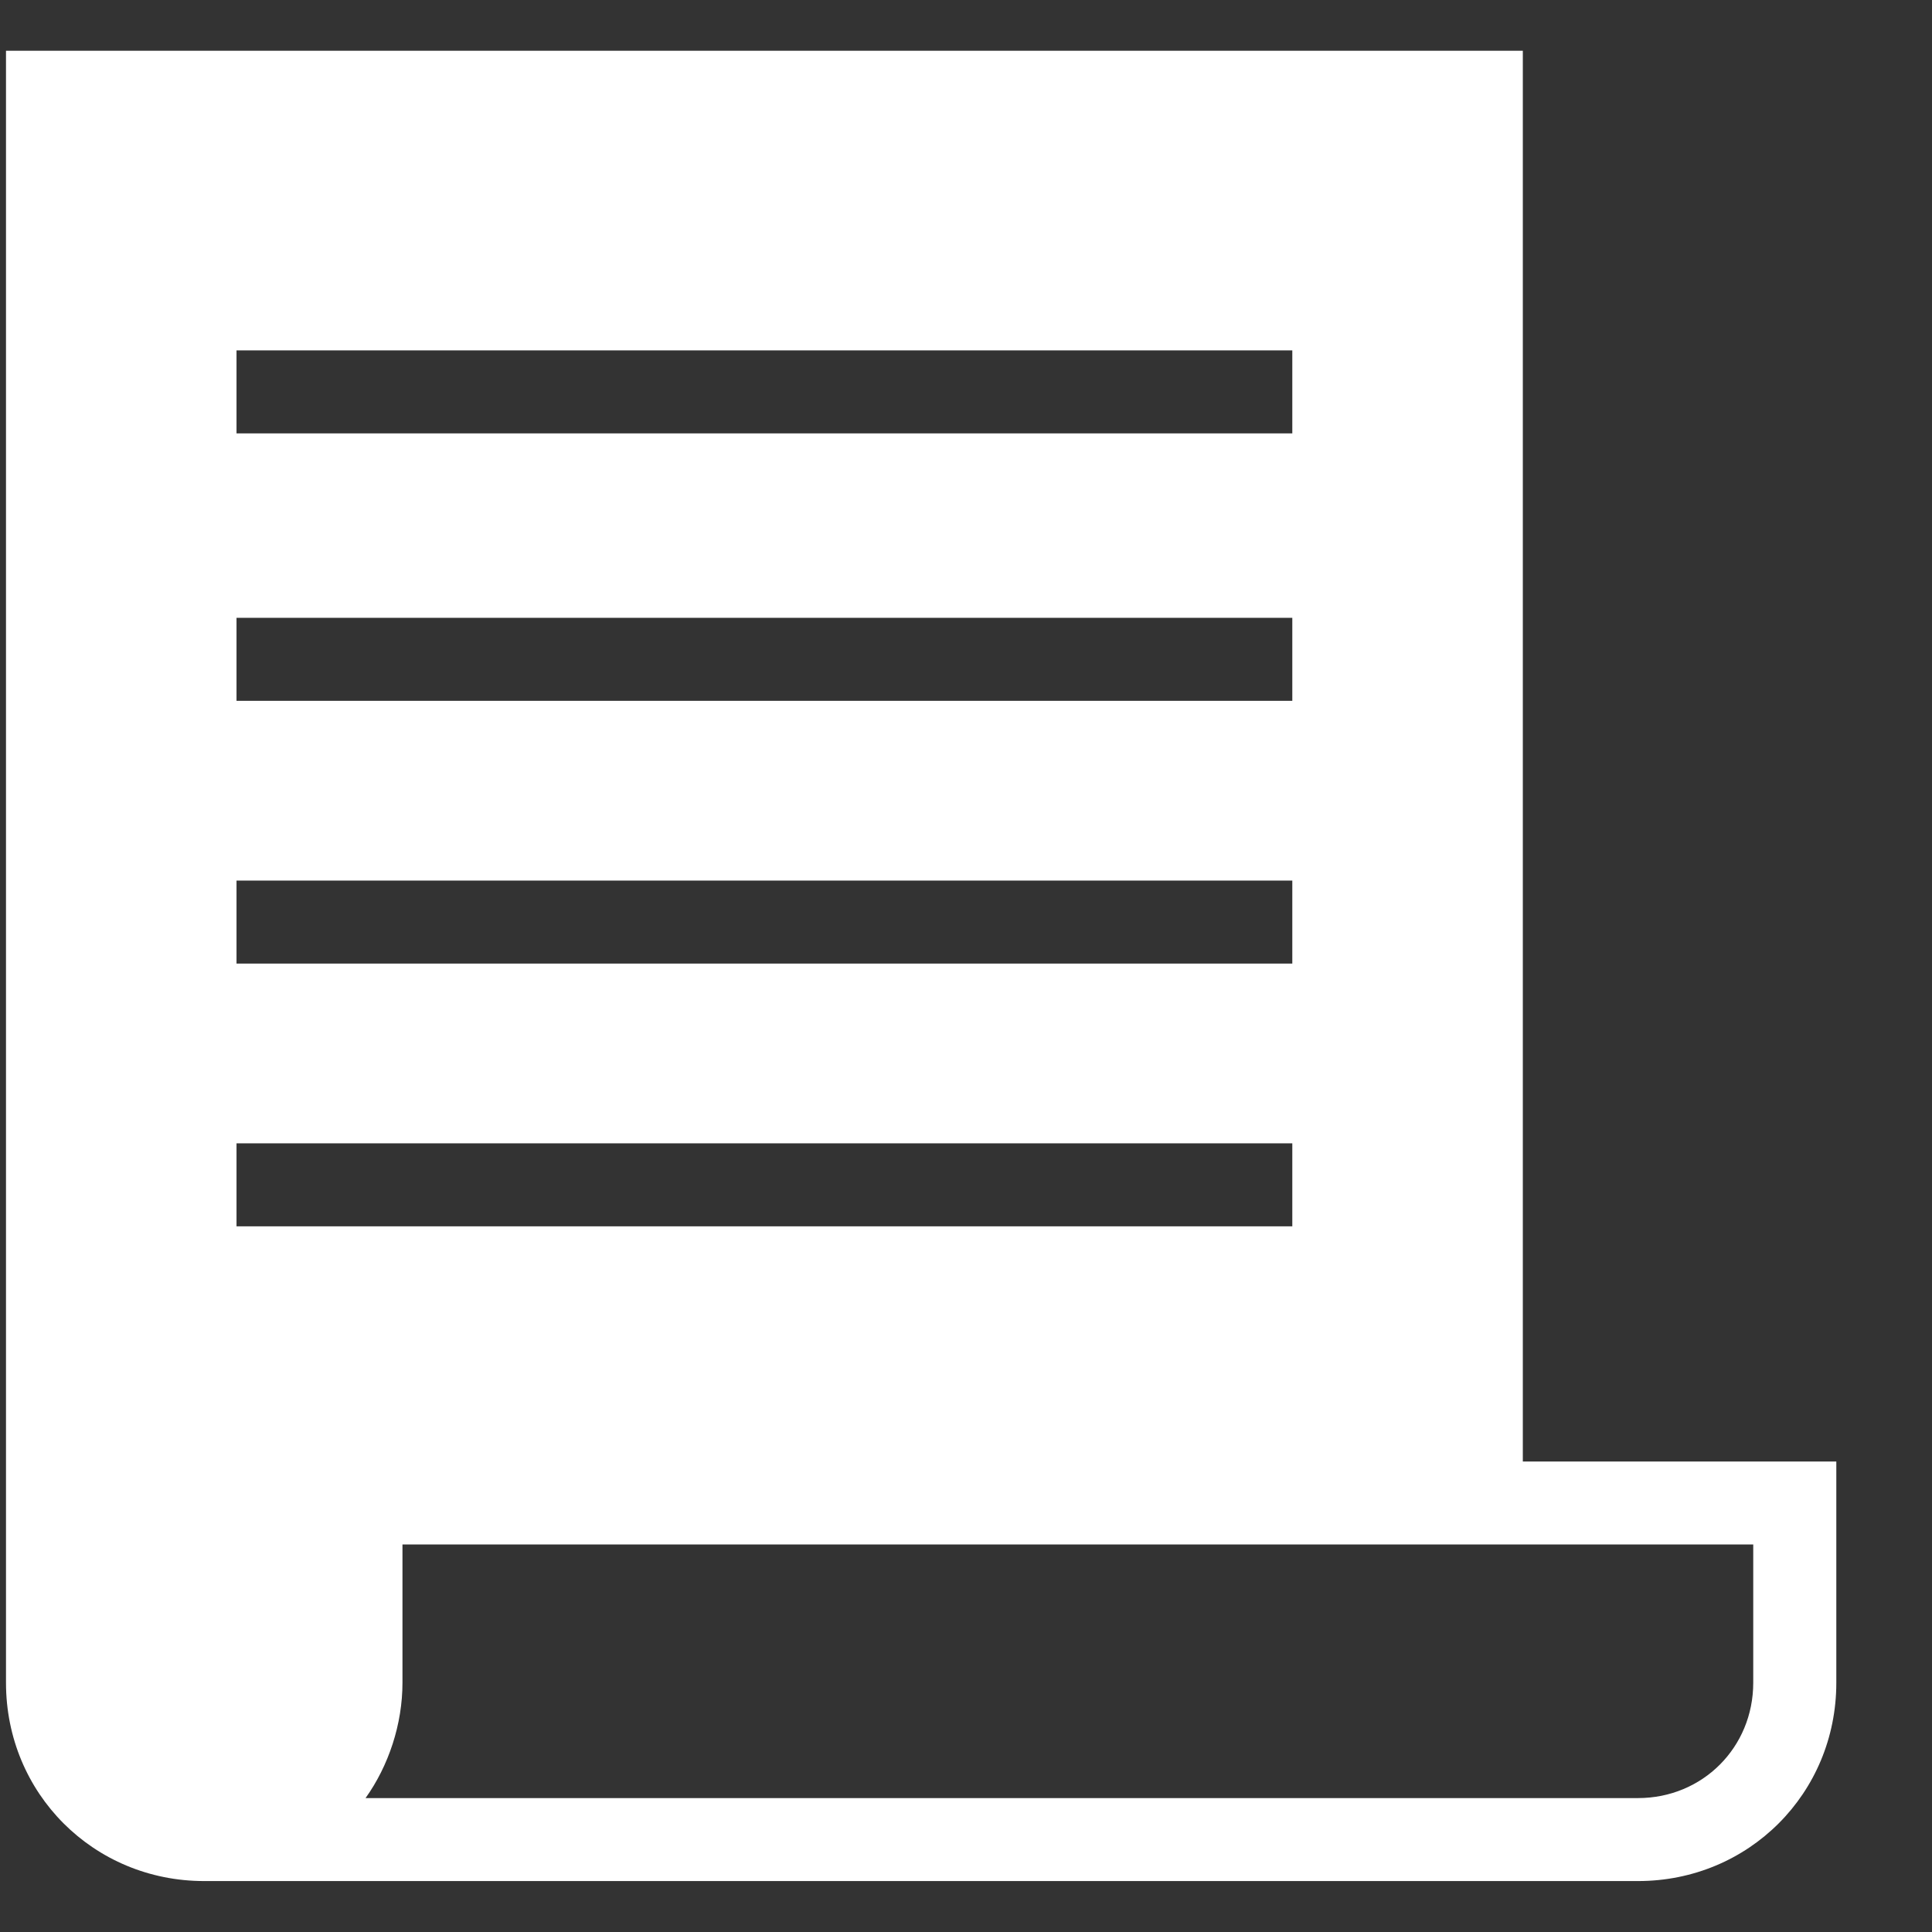
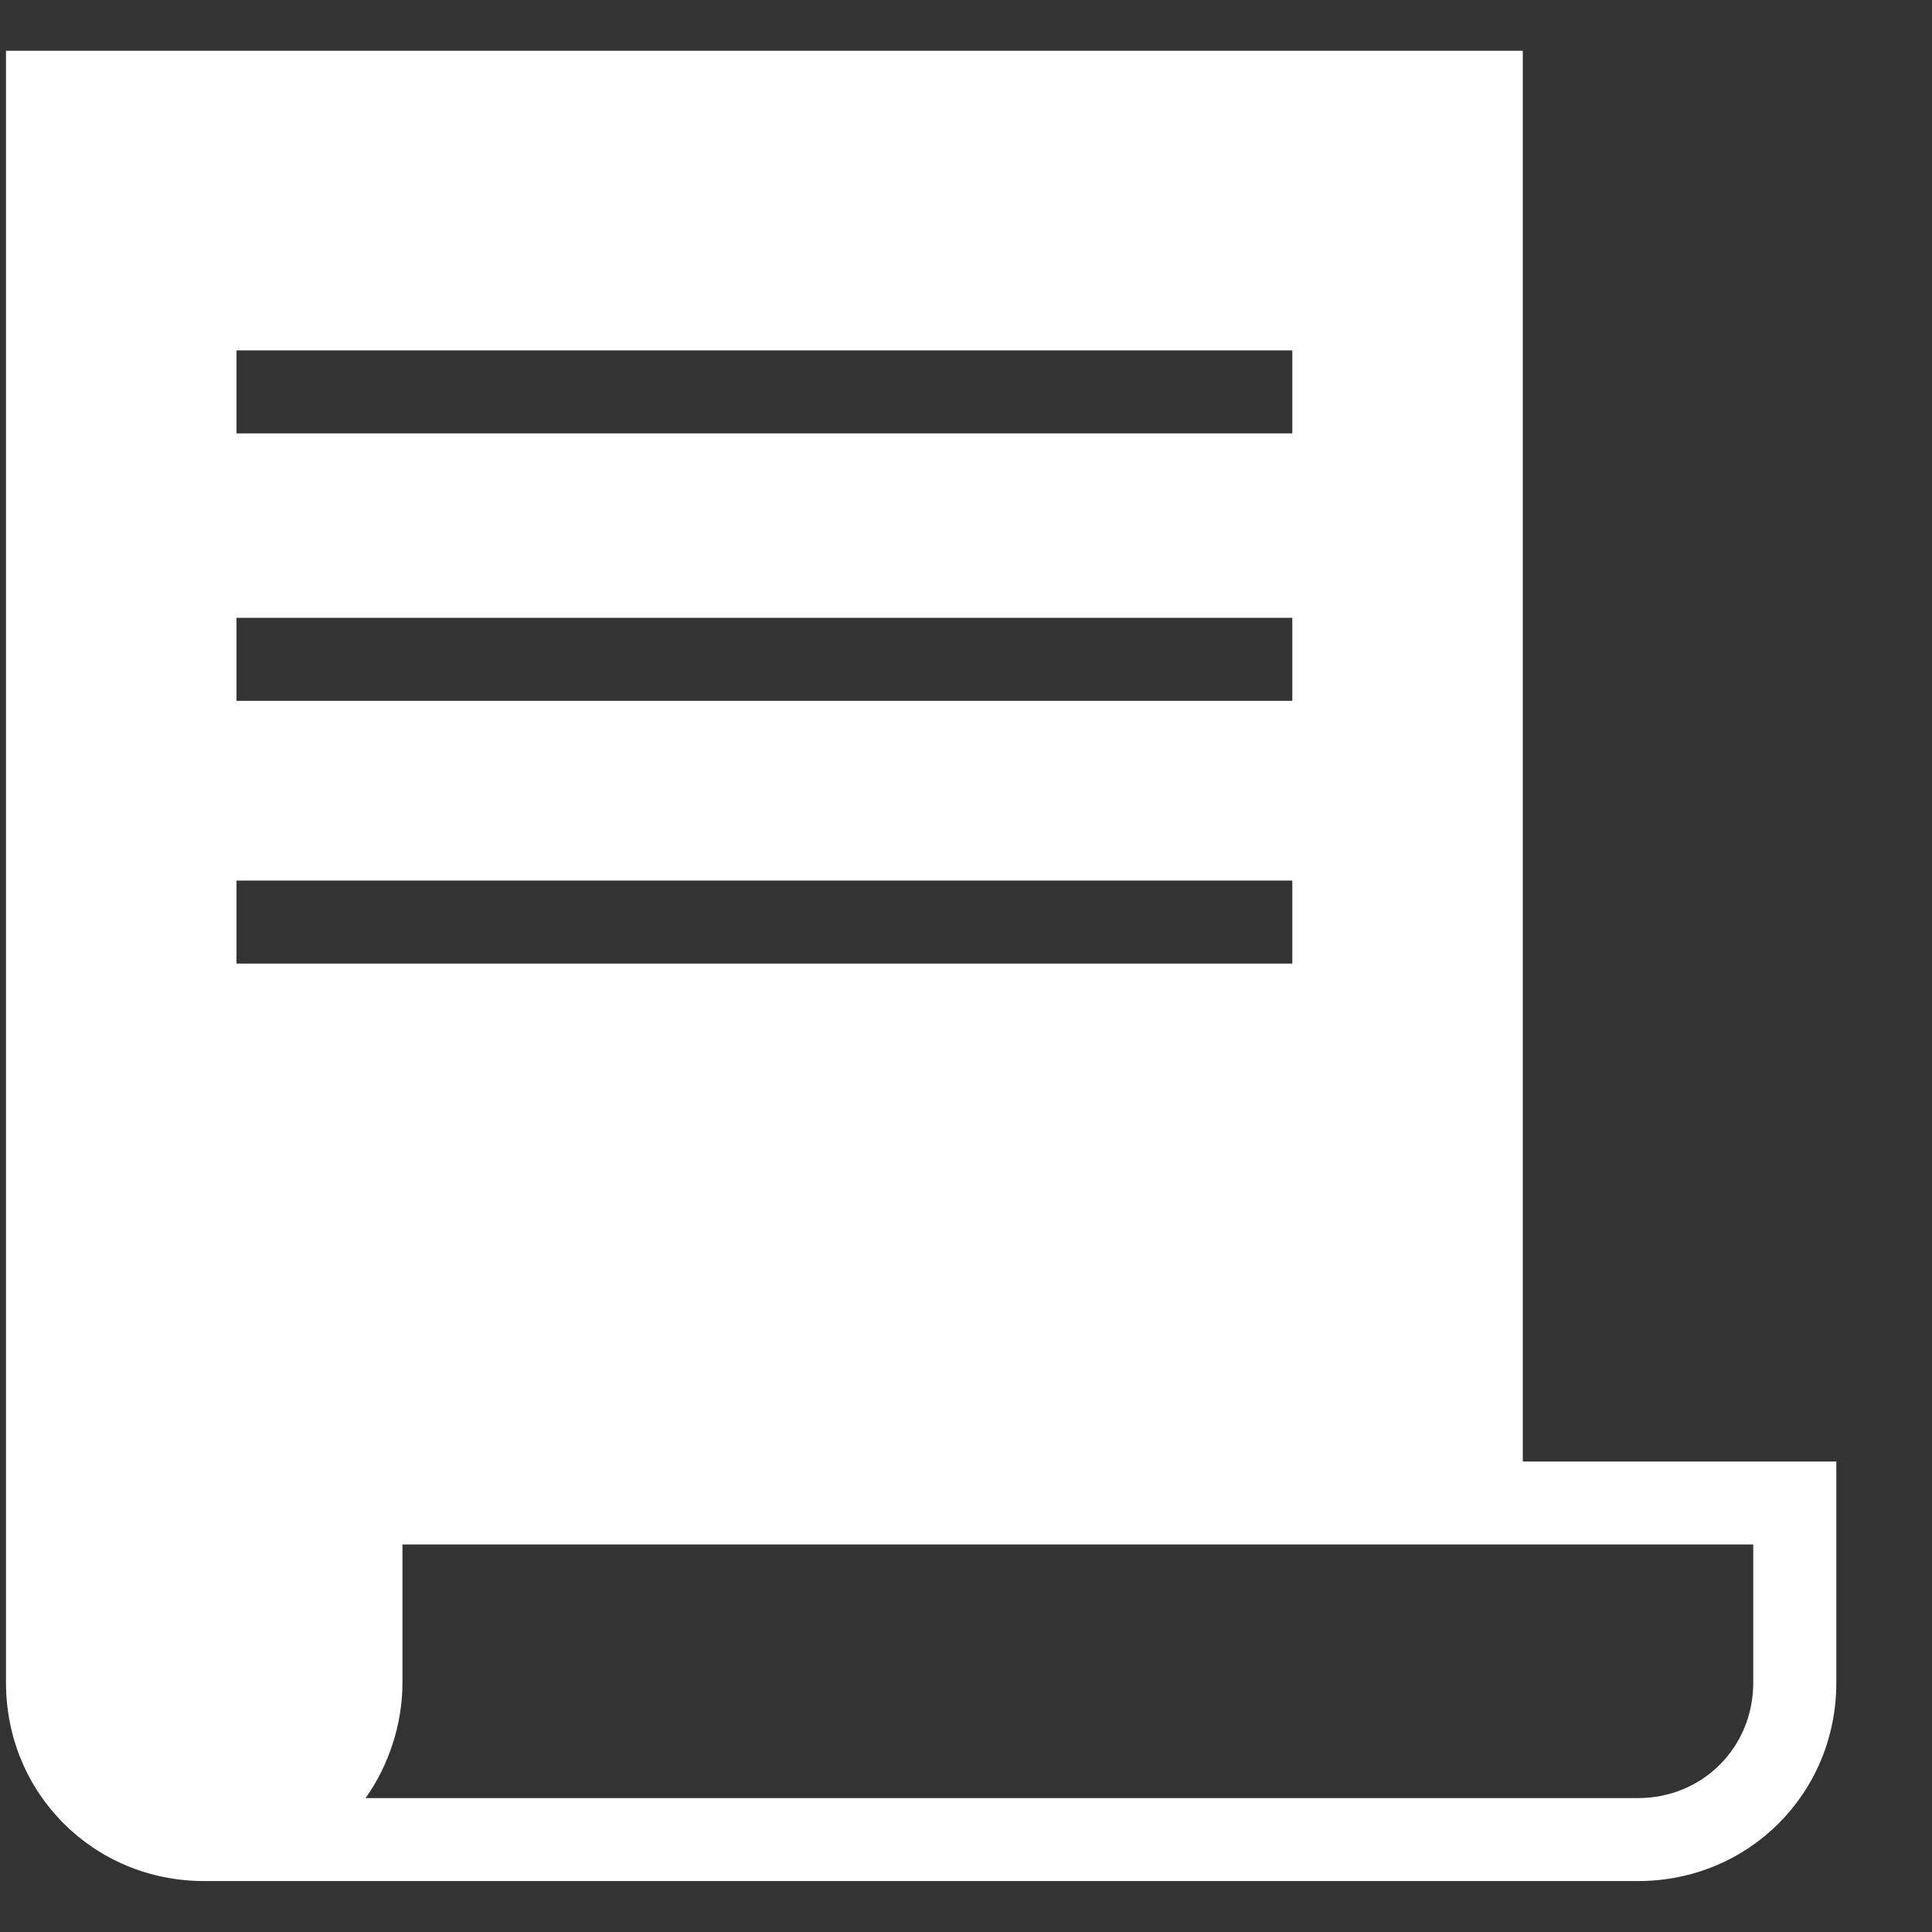
<svg xmlns="http://www.w3.org/2000/svg" width="19" height="19" viewBox="0 0 19 19" fill="none">
  <rect x="0" y="0" width="19" height="19" fill="#333333" stroke="none" />
-   <path d="M14.976 14.328V0.499H0.059V12.514V16.141V16.549C0.059 17.637 0.92 18.499 2.008 18.499H16.109C17.197 18.499 18.059 17.637 18.059 16.549V14.373H14.976V14.328ZM2.326 3.446H12.709V4.262H2.326V3.446ZM2.326 6.076H12.709V6.892H2.326V6.076ZM2.326 8.66H12.709V9.476H2.326V8.66ZM2.326 11.244H12.709V12.06H2.326V11.244ZM17.242 16.549C17.242 17.184 16.744 17.683 16.109 17.683H3.595C3.822 17.365 3.958 16.957 3.958 16.549V15.189H14.159H17.242V16.549Z" fill="#ffffff" />
+   <path d="M14.976 14.328V0.499H0.059V12.514V16.141V16.549C0.059 17.637 0.92 18.499 2.008 18.499H16.109C17.197 18.499 18.059 17.637 18.059 16.549V14.373H14.976V14.328ZM2.326 3.446H12.709V4.262H2.326V3.446ZM2.326 6.076H12.709V6.892H2.326V6.076ZM2.326 8.66H12.709V9.476H2.326V8.66ZM2.326 11.244H12.709V12.06V11.244ZM17.242 16.549C17.242 17.184 16.744 17.683 16.109 17.683H3.595C3.822 17.365 3.958 16.957 3.958 16.549V15.189H14.159H17.242V16.549Z" fill="#ffffff" />
</svg>